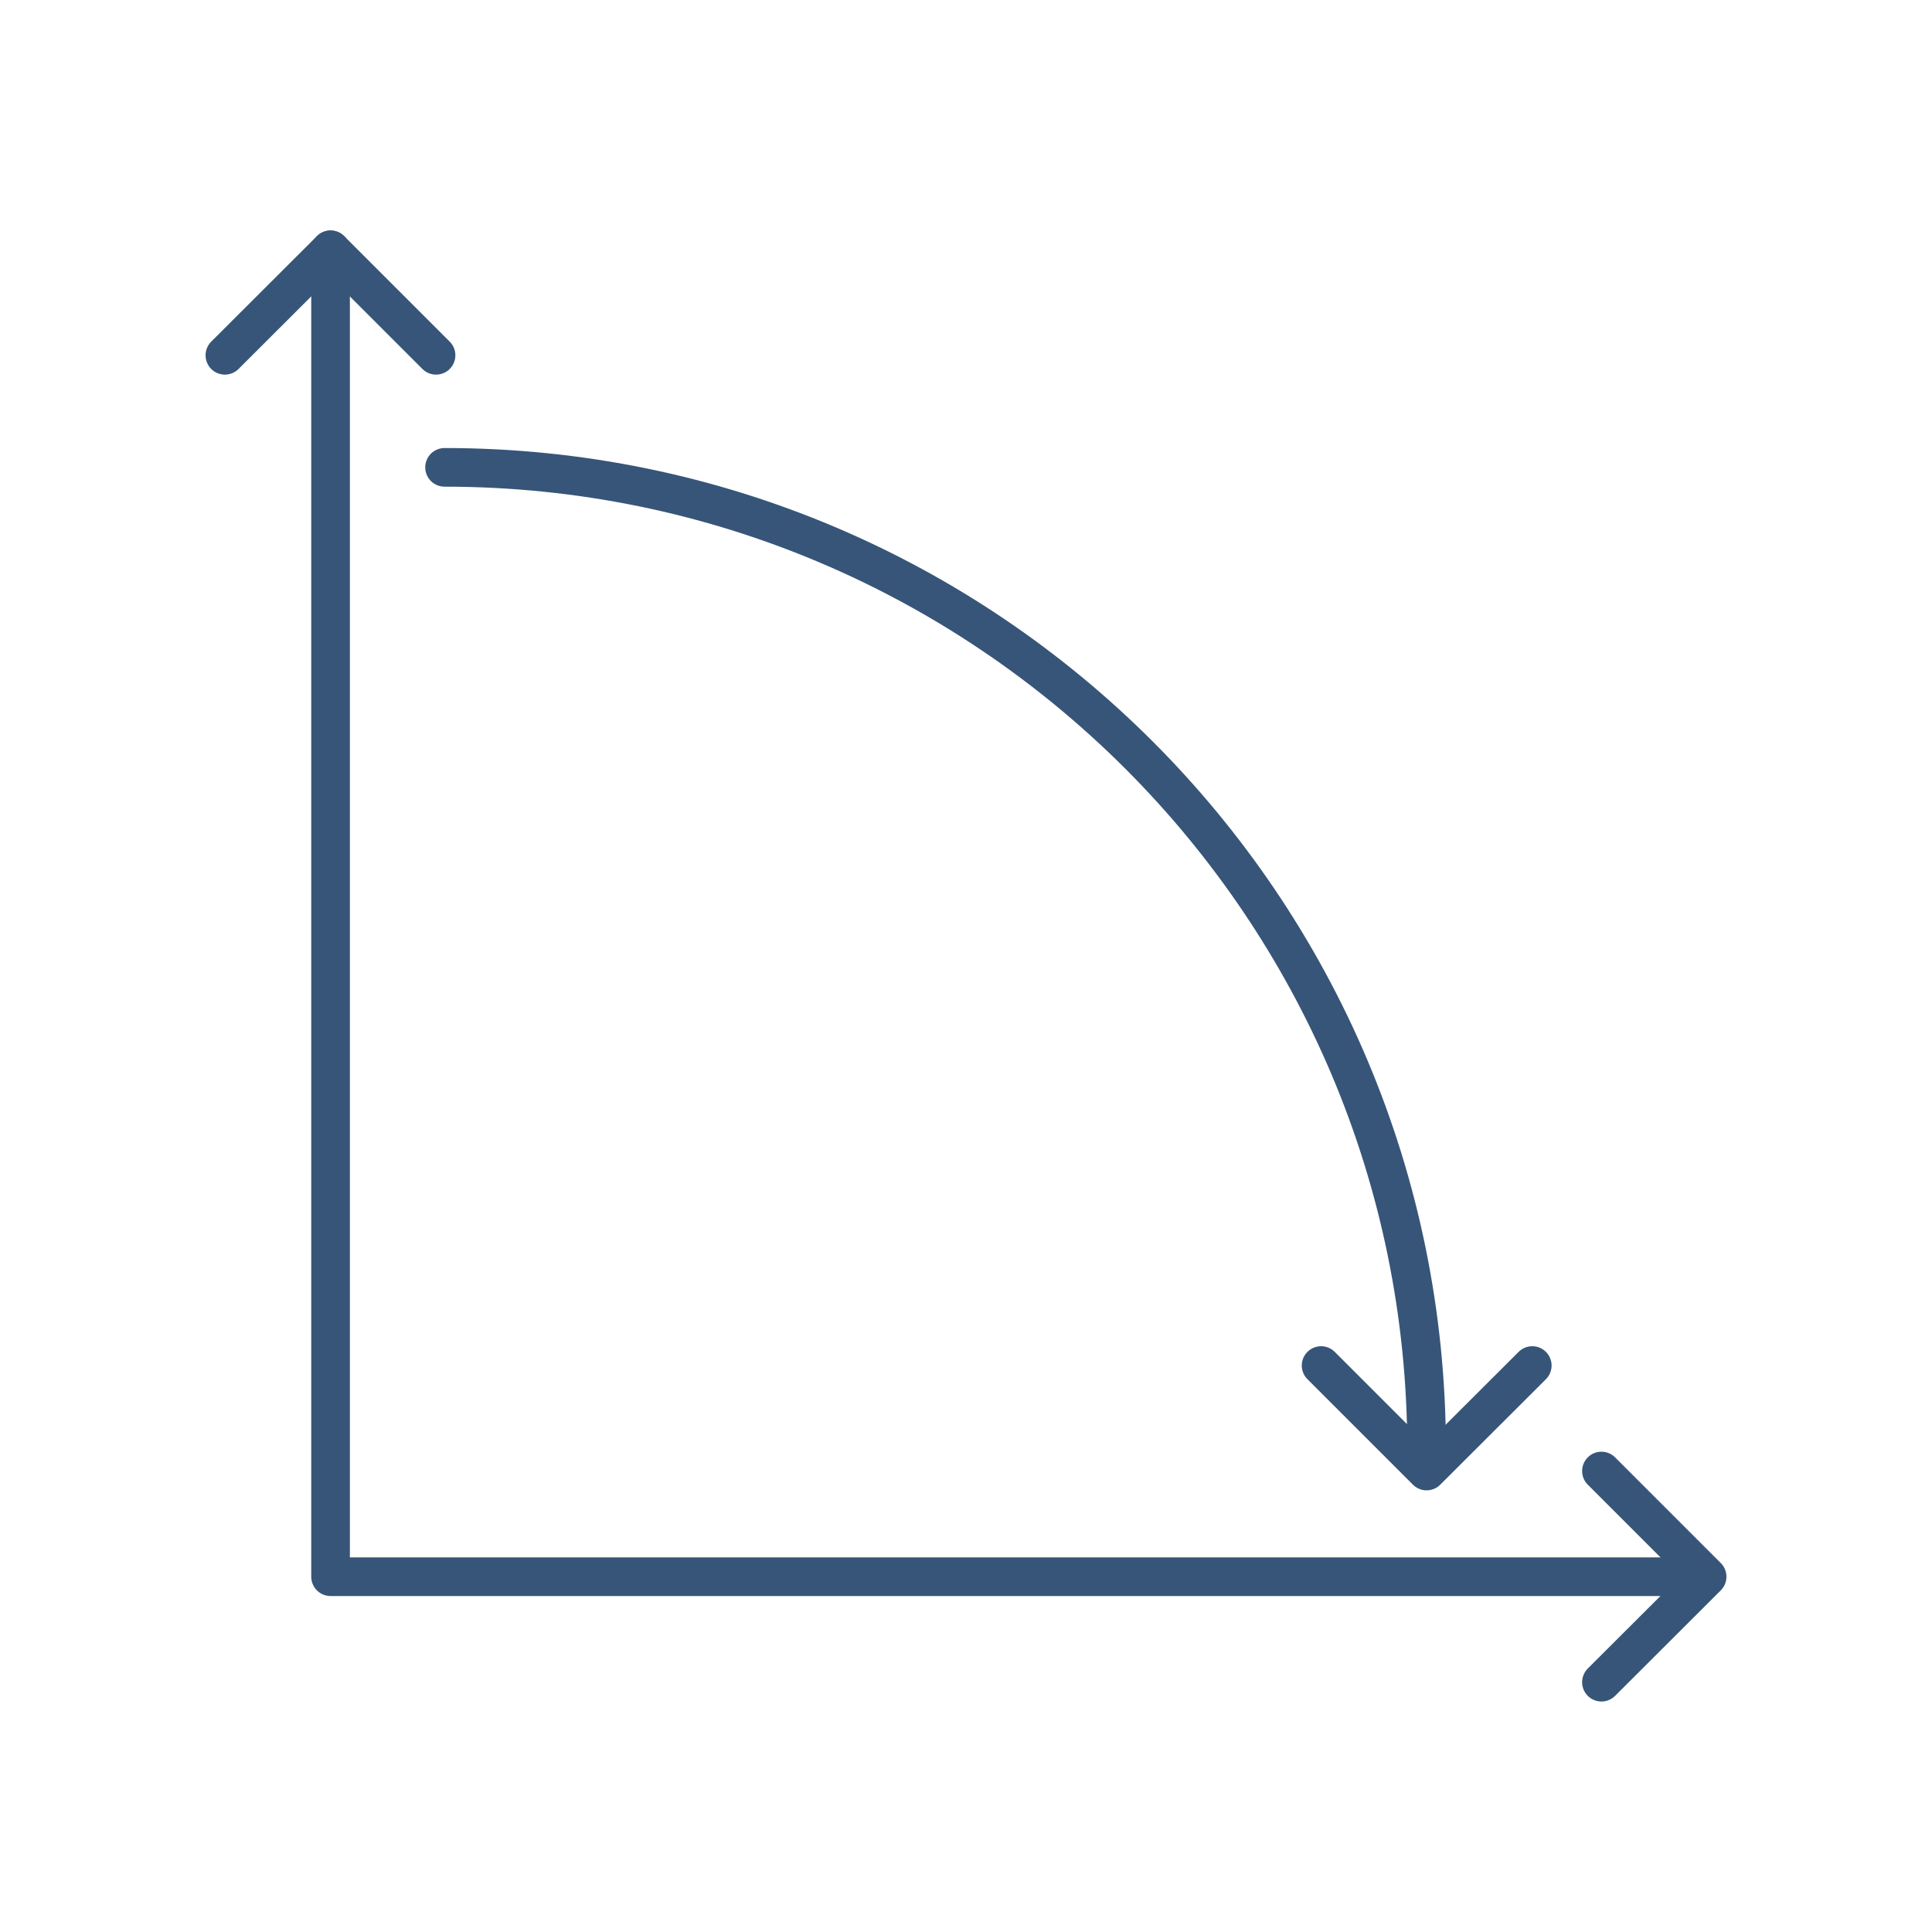
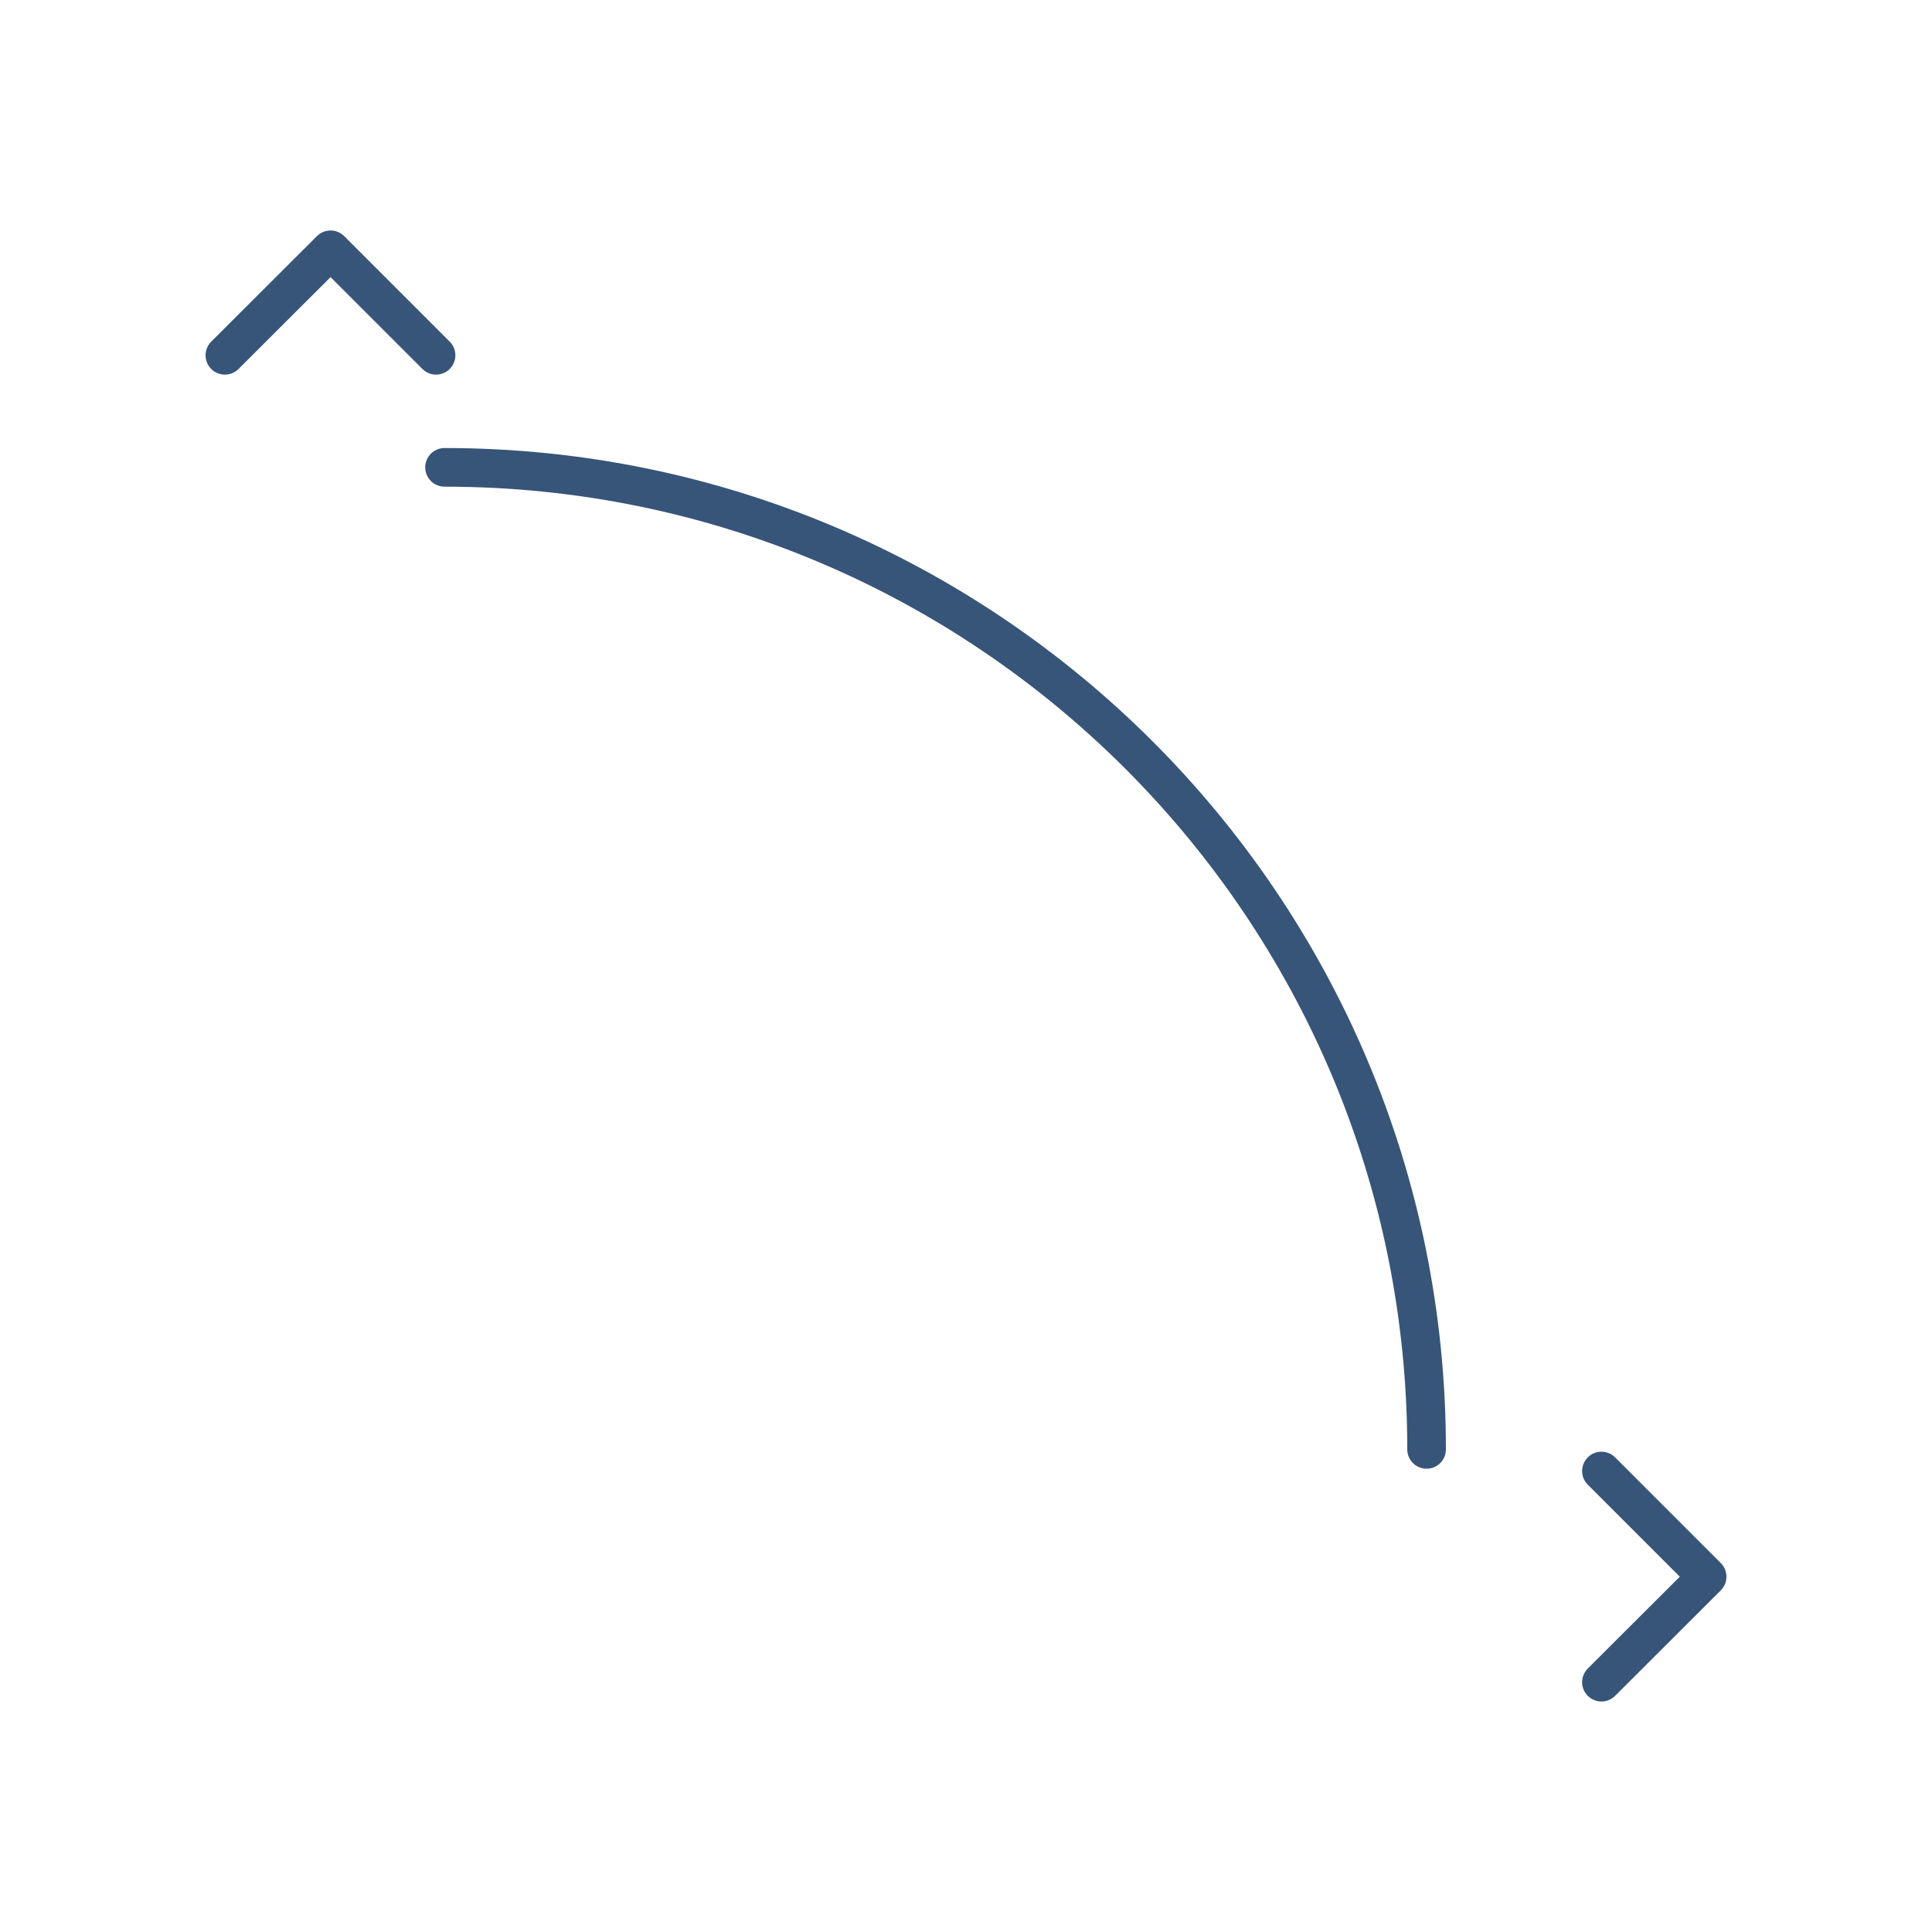
<svg xmlns="http://www.w3.org/2000/svg" id="Layer_1" data-name="Layer 1" viewBox="0 0 100 100">
  <defs>
    <style>
      .cls-1 {
        fill: none;
        stroke: #375578;
        stroke-linecap: round;
        stroke-linejoin: round;
        stroke-width: 2px;
      }
    </style>
  </defs>
-   <polyline class="cls-1" points="87.83 81.61 17.11 81.61 17.11 12.93" />
  <polyline class="cls-1" points="11.64 18.39 17.11 12.93 22.57 18.39" />
  <polyline class="cls-1" points="82.89 76.14 88.36 81.61 82.89 87.07" />
  <g>
-     <polyline class="cls-1" points="68.38 70.68 73.84 76.14 79.31 70.68" />
    <path class="cls-1" d="m73.84,75.02c0-28.07-22.76-50.83-50.83-50.83" />
  </g>
</svg>